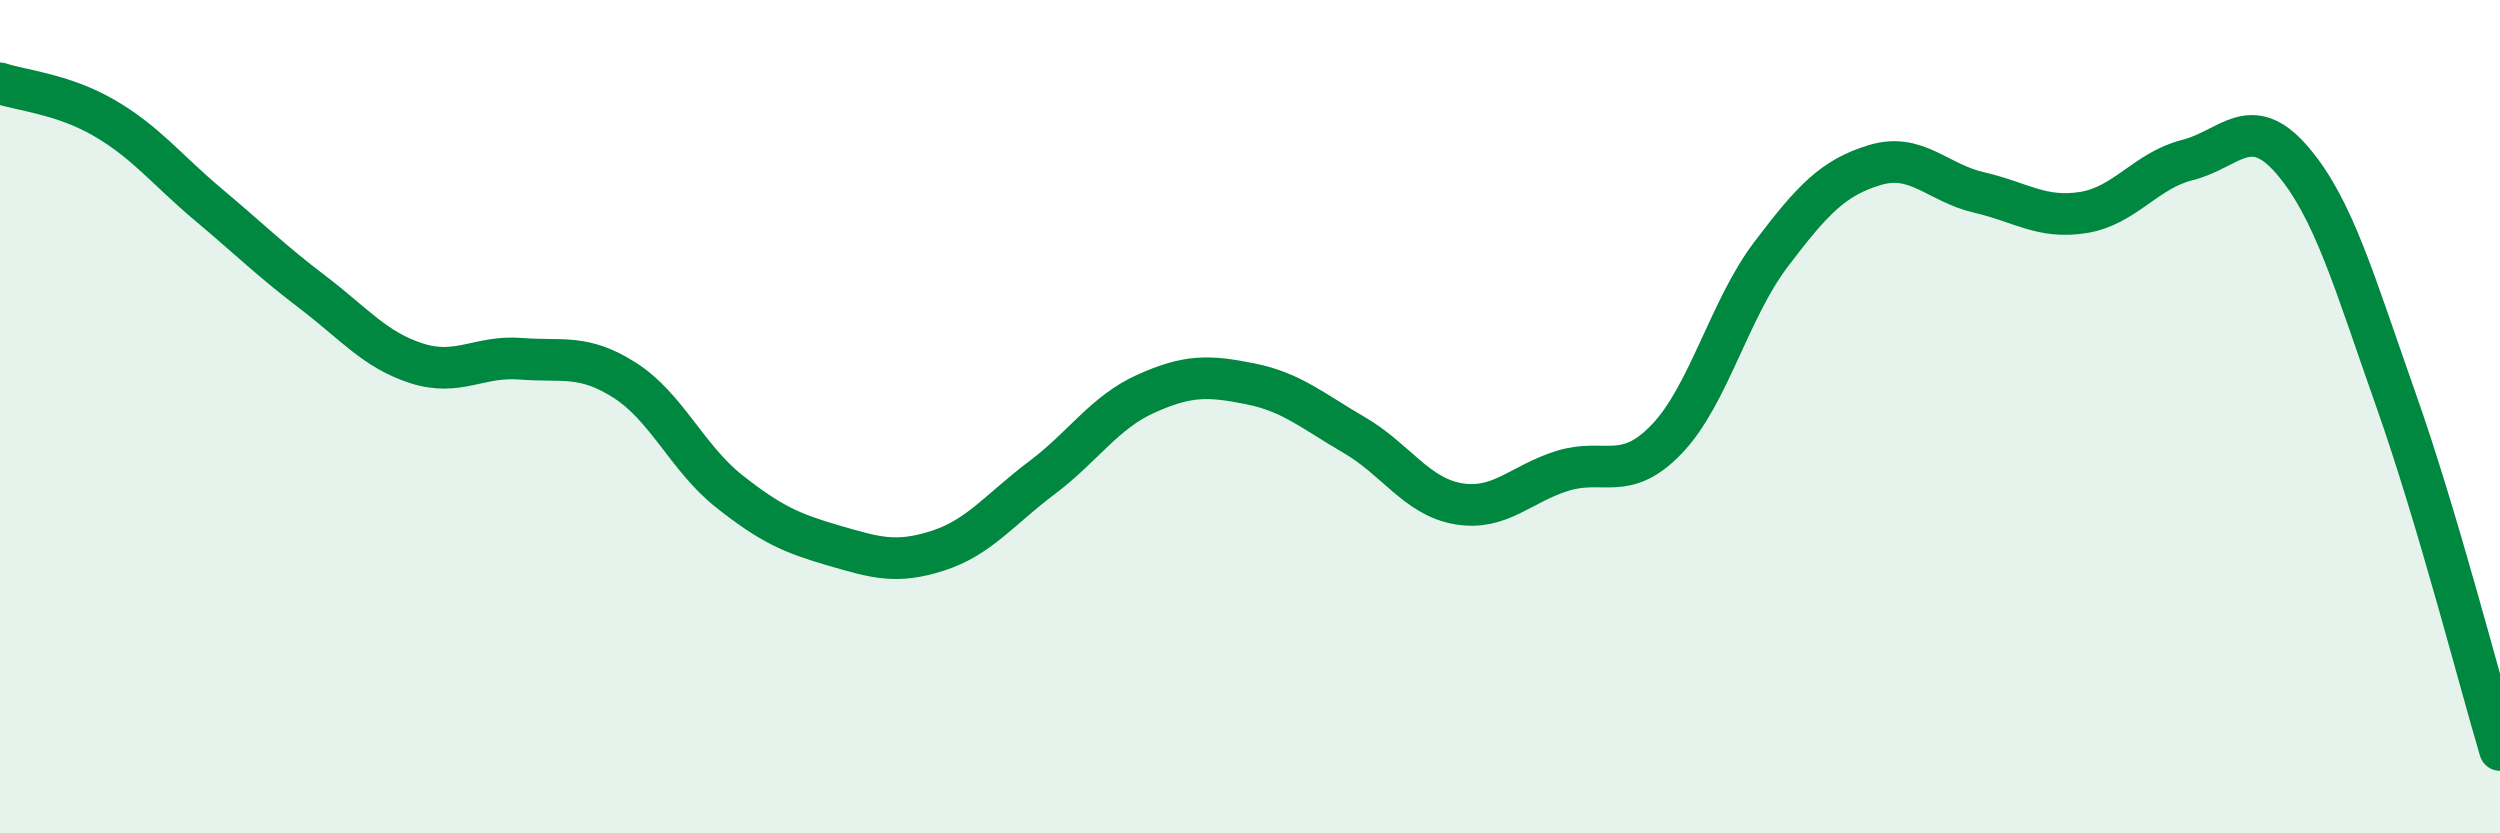
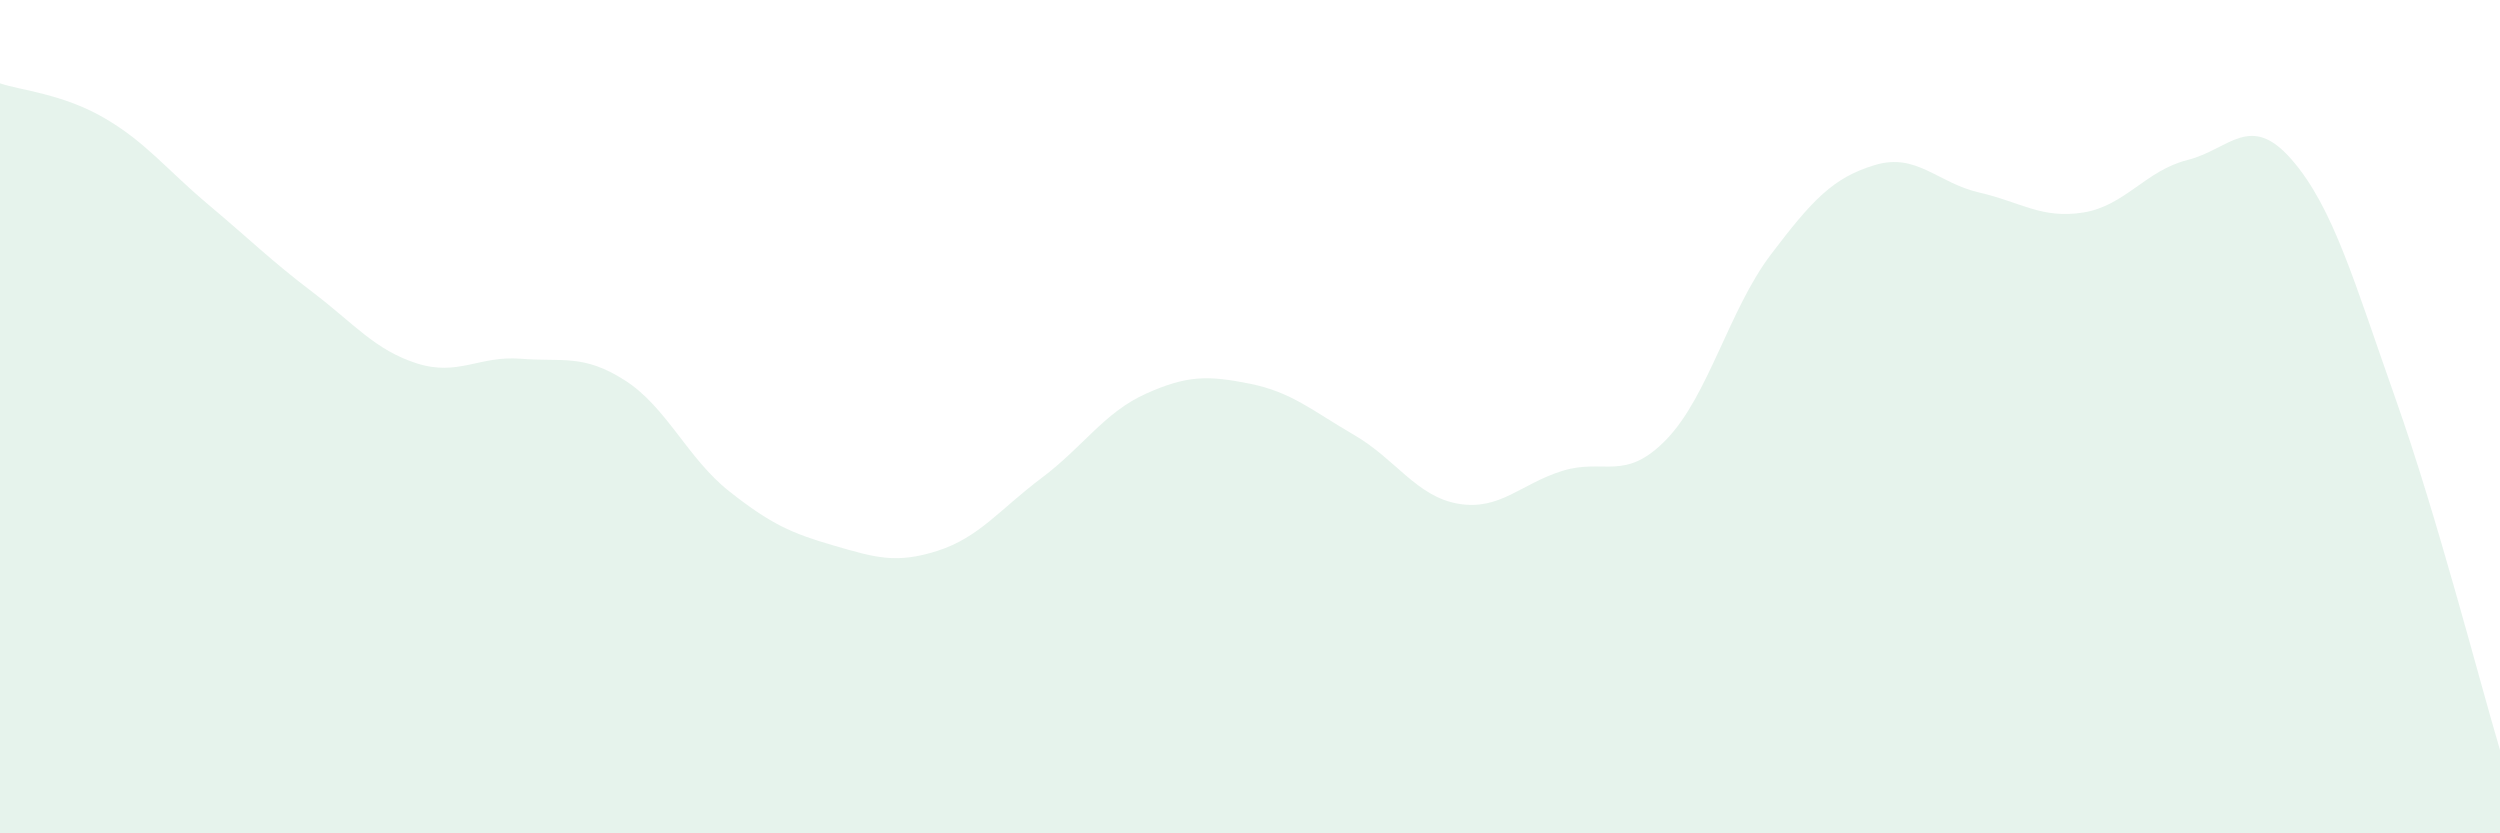
<svg xmlns="http://www.w3.org/2000/svg" width="60" height="20" viewBox="0 0 60 20">
  <path d="M 0,2 C 0.5,2.17 1.5,2.25 2.5,2.83 C 3.5,3.41 4,4.07 5,4.91 C 6,5.75 6.5,6.25 7.5,7.01 C 8.5,7.77 9,8.4 10,8.72 C 11,9.04 11.5,8.53 12.5,8.61 C 13.5,8.69 14,8.49 15,9.13 C 16,9.77 16.5,11 17.5,11.79 C 18.5,12.58 19,12.8 20,13.09 C 21,13.38 21.5,13.54 22.5,13.22 C 23.5,12.9 24,12.22 25,11.47 C 26,10.72 26.5,9.9 27.5,9.45 C 28.5,9 29,9.01 30,9.21 C 31,9.41 31.5,9.86 32.5,10.44 C 33.5,11.02 34,11.92 35,12.09 C 36,12.26 36.5,11.61 37.5,11.3 C 38.5,10.99 39,11.58 40,10.54 C 41,9.5 41.5,7.43 42.5,6.11 C 43.5,4.79 44,4.26 45,3.96 C 46,3.66 46.5,4.39 47.5,4.62 C 48.5,4.85 49,5.26 50,5.1 C 51,4.94 51.5,4.09 52.5,3.84 C 53.5,3.59 54,2.68 55,3.83 C 56,4.98 56.5,6.76 57.5,9.59 C 58.5,12.42 59.5,16.32 60,18L60 20L0 20Z" fill="#008740" opacity="0.1" stroke-linecap="round" stroke-linejoin="round" />
-   <path d="M 0,2 C 0.5,2.17 1.5,2.25 2.5,2.83 C 3.5,3.41 4,4.07 5,4.91 C 6,5.75 6.5,6.25 7.5,7.01 C 8.5,7.77 9,8.4 10,8.72 C 11,9.04 11.5,8.53 12.5,8.61 C 13.5,8.69 14,8.49 15,9.13 C 16,9.77 16.5,11 17.5,11.79 C 18.5,12.58 19,12.8 20,13.09 C 21,13.38 21.5,13.54 22.5,13.22 C 23.5,12.9 24,12.22 25,11.47 C 26,10.72 26.5,9.9 27.5,9.45 C 28.5,9 29,9.01 30,9.21 C 31,9.41 31.5,9.86 32.5,10.44 C 33.5,11.02 34,11.92 35,12.09 C 36,12.26 36.5,11.61 37.5,11.3 C 38.5,10.99 39,11.58 40,10.54 C 41,9.5 41.5,7.43 42.5,6.11 C 43.5,4.79 44,4.26 45,3.96 C 46,3.66 46.5,4.39 47.5,4.62 C 48.5,4.85 49,5.26 50,5.1 C 51,4.94 51.5,4.09 52.5,3.84 C 53.5,3.59 54,2.68 55,3.83 C 56,4.98 56.5,6.76 57.5,9.59 C 58.5,12.42 59.5,16.32 60,18" stroke="#008740" stroke-width="1" fill="none" stroke-linecap="round" stroke-linejoin="round" />
</svg>